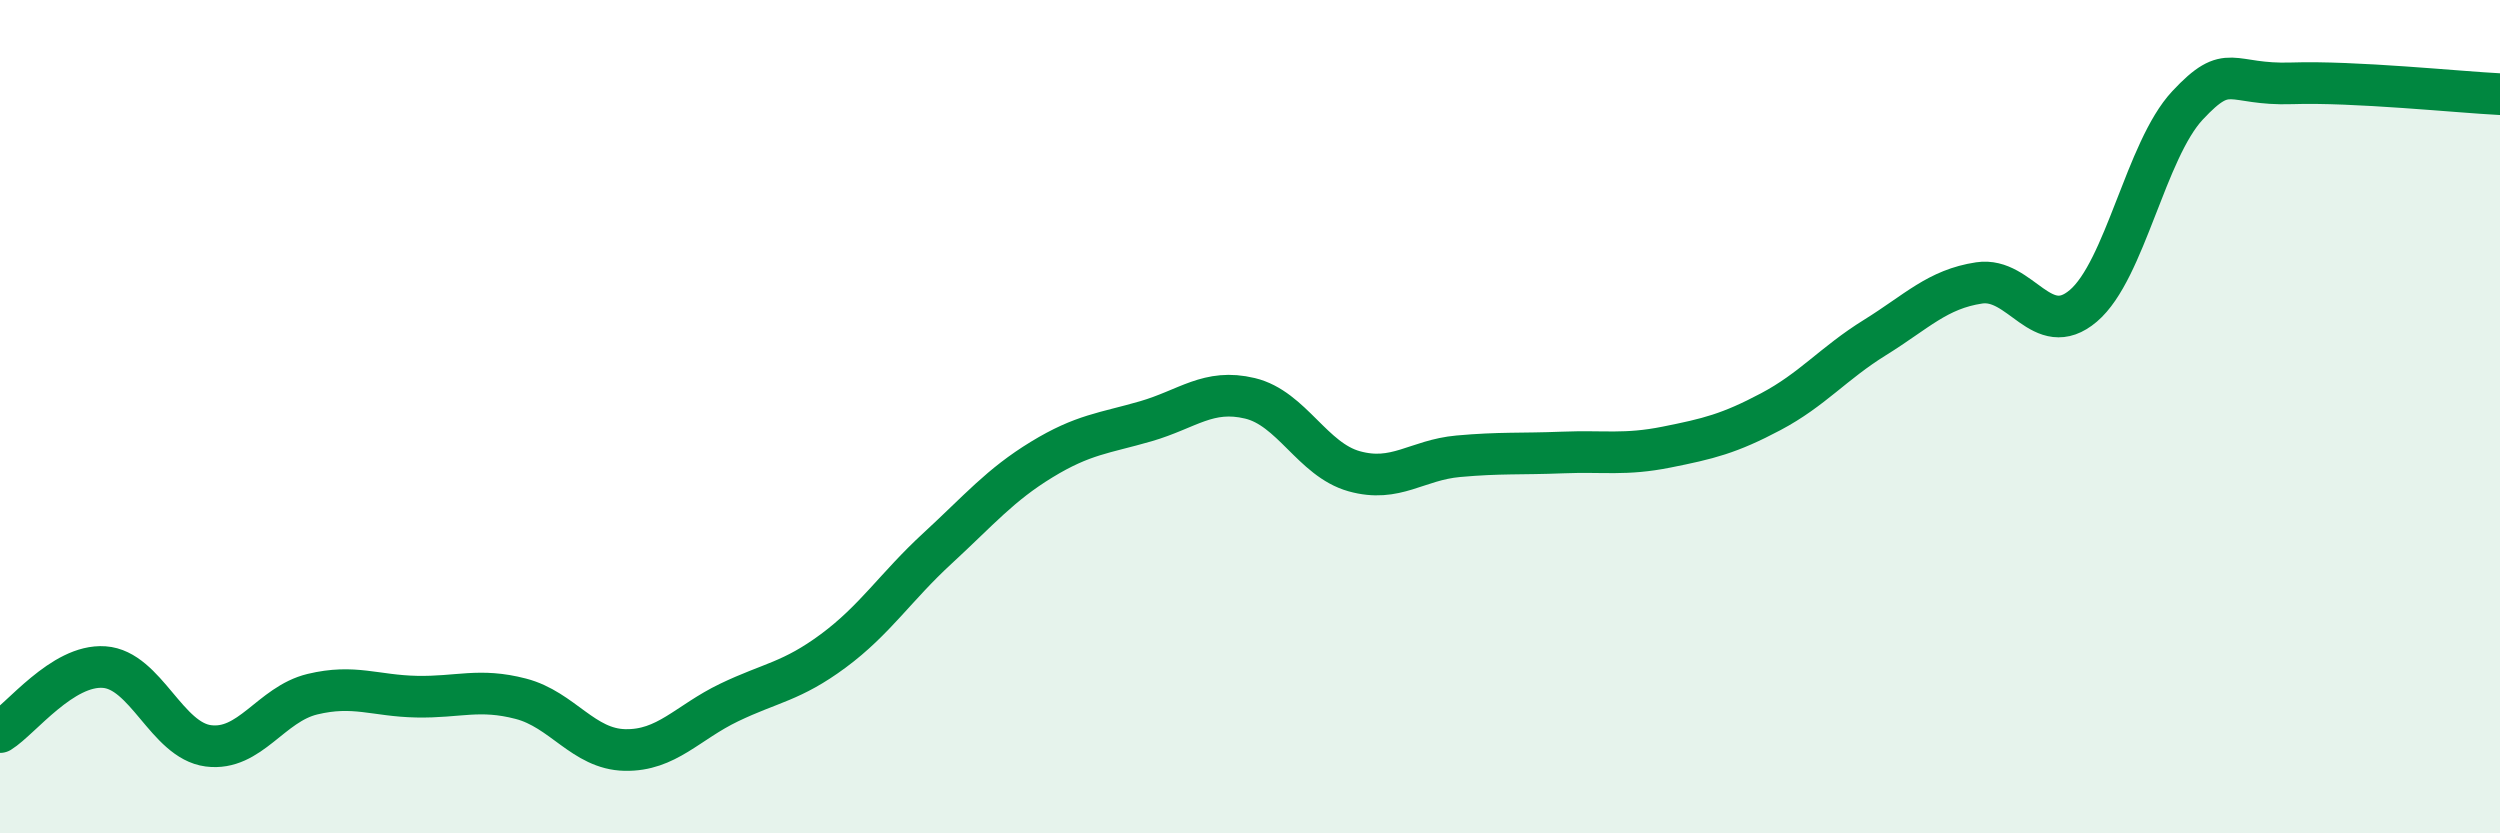
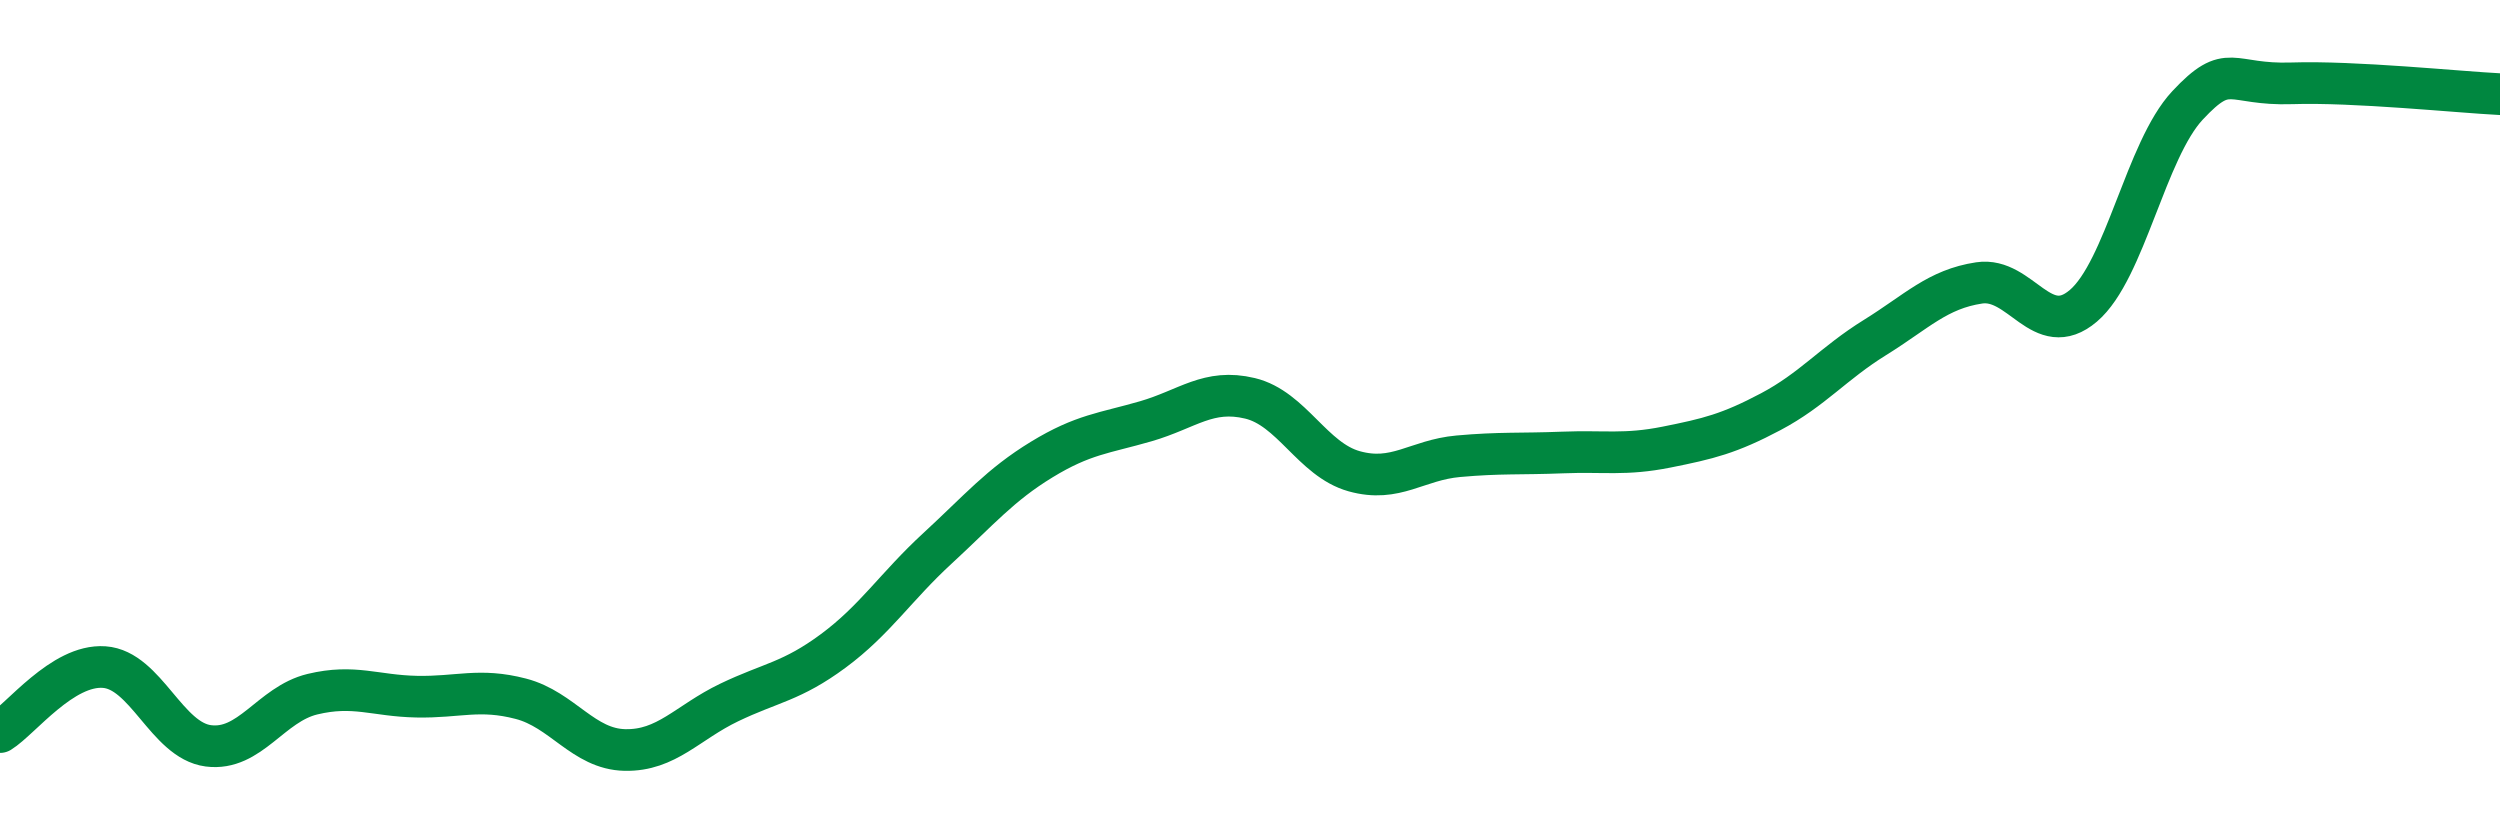
<svg xmlns="http://www.w3.org/2000/svg" width="60" height="20" viewBox="0 0 60 20">
-   <path d="M 0,17.57 C 0.5,17.26 1.5,15.94 2.5,16.01 C 3.5,16.08 4,17.77 5,17.9 C 6,18.03 6.5,16.9 7.5,16.66 C 8.5,16.42 9,16.7 10,16.72 C 11,16.74 11.5,16.51 12.5,16.77 C 13.5,17.03 14,17.98 15,18 C 16,18.02 16.5,17.34 17.5,16.86 C 18.5,16.38 19,16.36 20,15.62 C 21,14.88 21.5,14.08 22.5,13.16 C 23.5,12.24 24,11.64 25,11.03 C 26,10.42 26.5,10.4 27.5,10.11 C 28.5,9.82 29,9.32 30,9.56 C 31,9.8 31.5,11.03 32.5,11.31 C 33.5,11.59 34,11.04 35,10.95 C 36,10.86 36.5,10.9 37.5,10.86 C 38.5,10.82 39,10.93 40,10.73 C 41,10.53 41.5,10.41 42.5,9.88 C 43.5,9.35 44,8.72 45,8.1 C 46,7.48 46.5,6.94 47.5,6.79 C 48.5,6.64 49,8.19 50,7.34 C 51,6.49 51.5,3.6 52.5,2.53 C 53.5,1.46 53.5,2.05 55,2 C 56.5,1.95 59,2.21 60,2.26L60 20L0 20Z" fill="#008740" opacity="0.1" stroke-linecap="round" stroke-linejoin="round" />
  <path d="M 0,17.57 C 0.5,17.26 1.5,15.94 2.5,16.01 C 3.5,16.08 4,17.77 5,17.9 C 6,18.03 6.5,16.9 7.5,16.66 C 8.5,16.42 9,16.7 10,16.72 C 11,16.74 11.5,16.51 12.5,16.77 C 13.5,17.03 14,17.98 15,18 C 16,18.02 16.5,17.34 17.5,16.86 C 18.5,16.38 19,16.36 20,15.62 C 21,14.88 21.5,14.08 22.5,13.16 C 23.5,12.24 24,11.64 25,11.03 C 26,10.42 26.5,10.4 27.5,10.11 C 28.5,9.82 29,9.32 30,9.56 C 31,9.8 31.5,11.03 32.5,11.31 C 33.5,11.59 34,11.04 35,10.95 C 36,10.86 36.5,10.9 37.5,10.86 C 38.5,10.82 39,10.93 40,10.73 C 41,10.53 41.5,10.41 42.5,9.88 C 43.5,9.35 44,8.72 45,8.1 C 46,7.48 46.5,6.94 47.5,6.79 C 48.5,6.64 49,8.19 50,7.34 C 51,6.49 51.5,3.6 52.5,2.53 C 53.5,1.46 53.5,2.05 55,2 C 56.5,1.95 59,2.21 60,2.26" stroke="#008740" stroke-width="1" fill="none" stroke-linecap="round" stroke-linejoin="round" />
</svg>